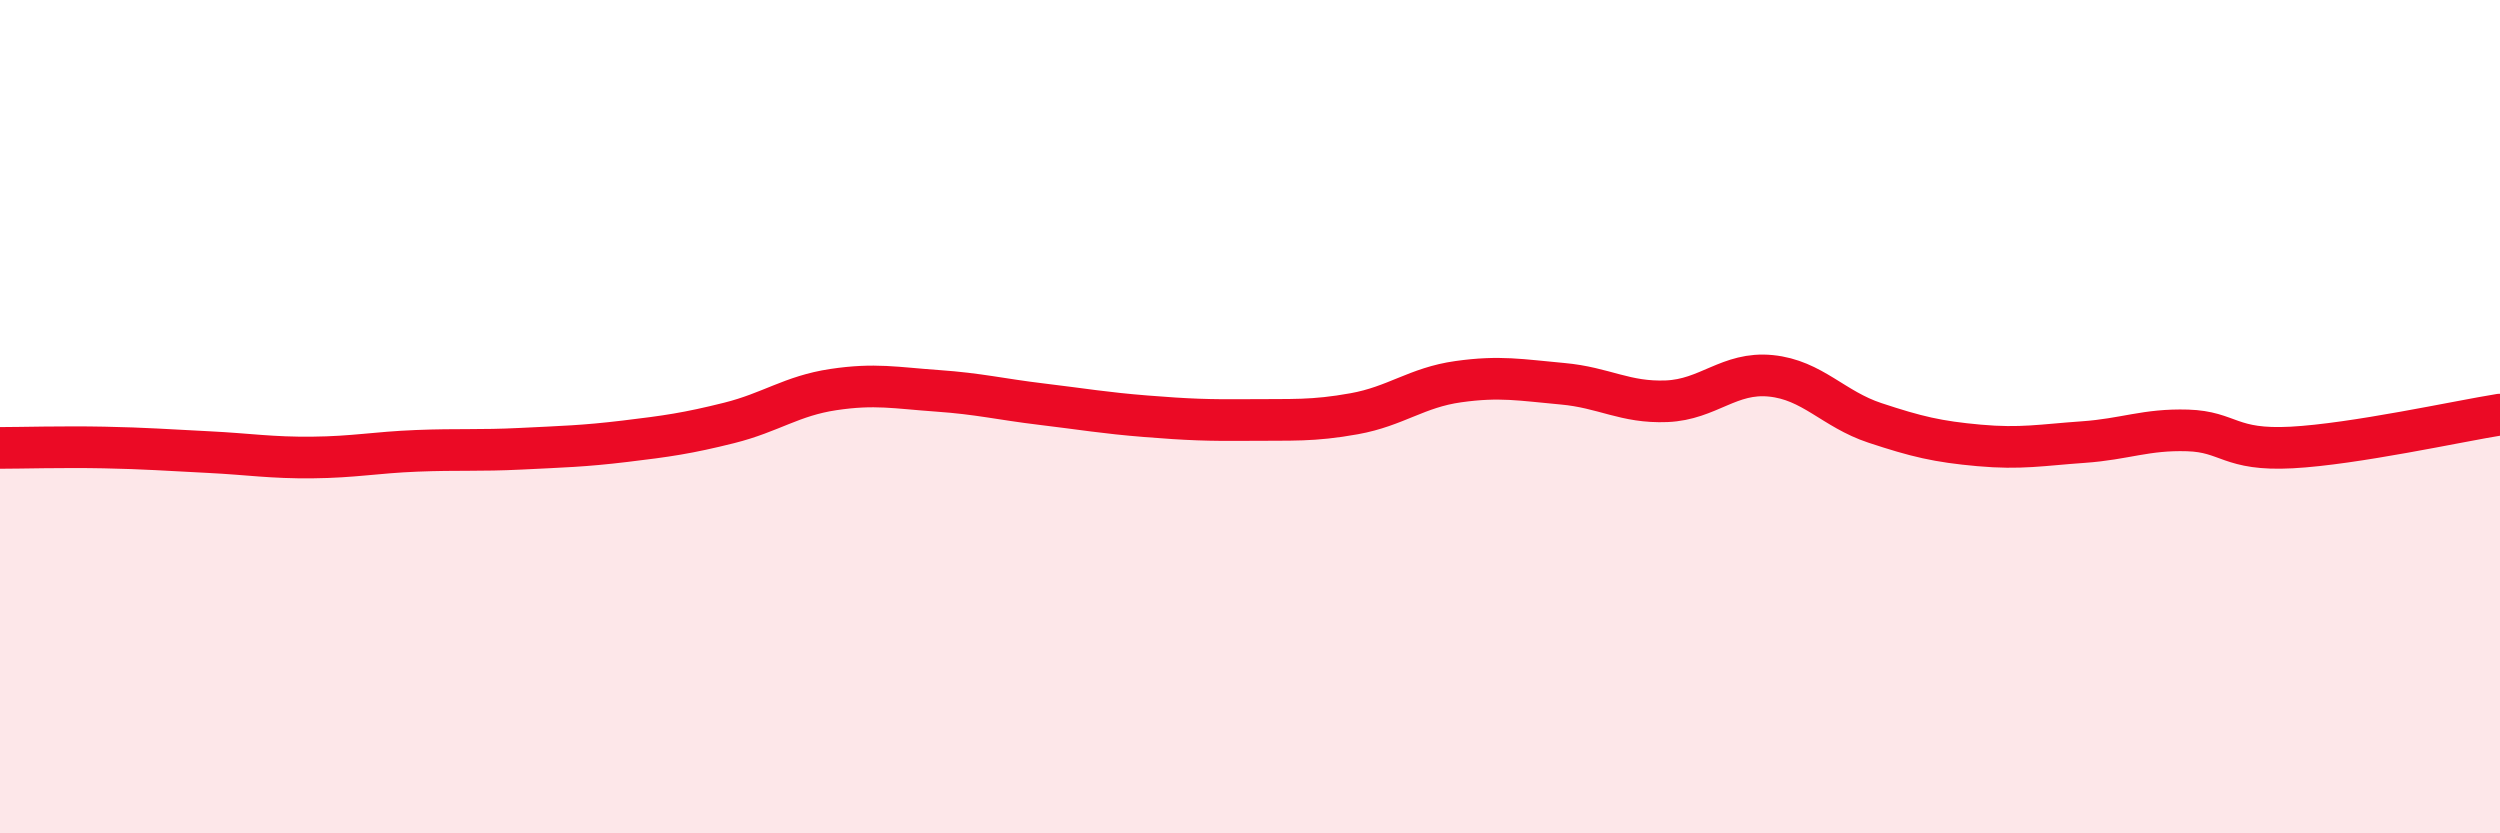
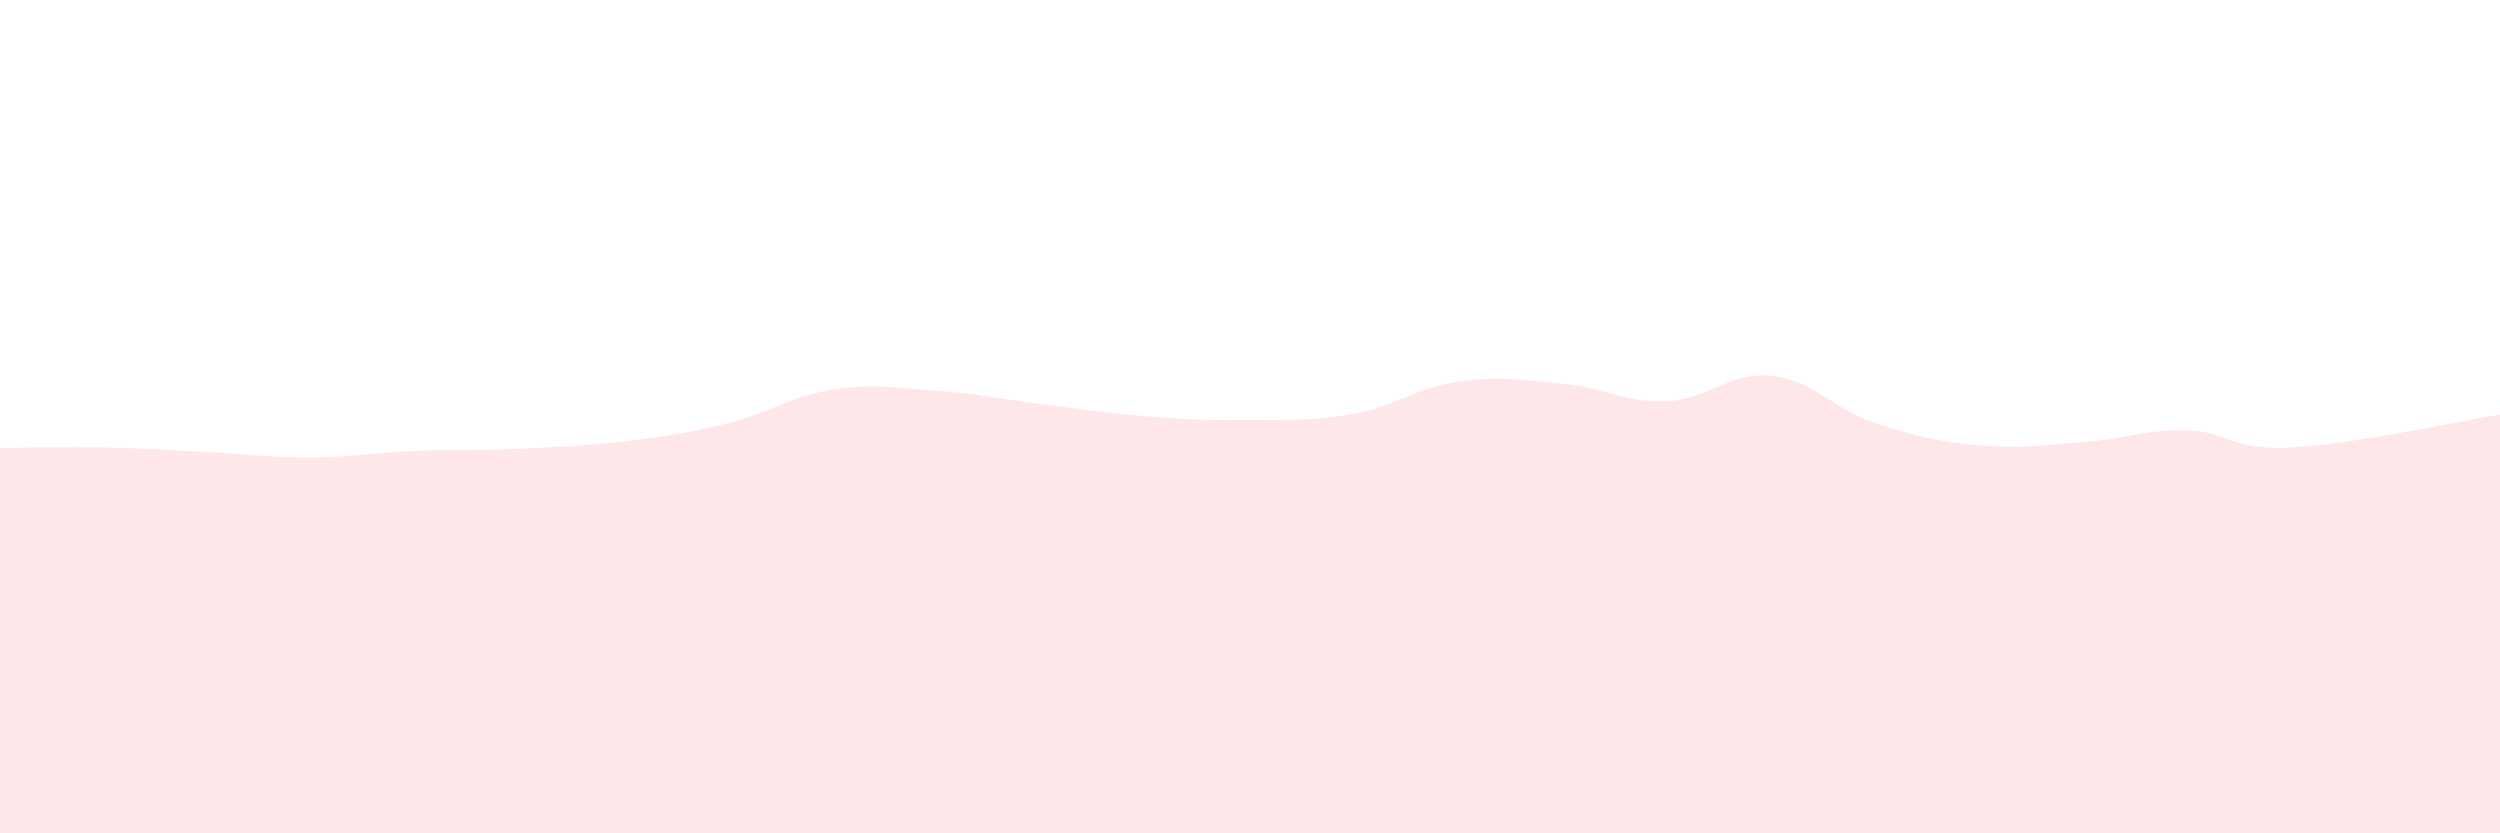
<svg xmlns="http://www.w3.org/2000/svg" width="60" height="20" viewBox="0 0 60 20">
  <path d="M 0,10.75 C 0.5,10.75 1.5,10.72 2.5,10.74 C 3.5,10.76 4,10.8 5,10.85 C 6,10.9 6.5,10.99 7.5,10.98 C 8.5,10.97 9,10.86 10,10.82 C 11,10.78 11.5,10.82 12.5,10.77 C 13.5,10.72 14,10.71 15,10.59 C 16,10.47 16.5,10.4 17.5,10.15 C 18.5,9.9 19,9.5 20,9.35 C 21,9.2 21.5,9.31 22.5,9.38 C 23.5,9.45 24,9.58 25,9.7 C 26,9.82 26.5,9.91 27.5,9.99 C 28.5,10.07 29,10.09 30,10.08 C 31,10.07 31.5,10.11 32.5,9.93 C 33.5,9.75 34,9.3 35,9.16 C 36,9.02 36.5,9.12 37.5,9.21 C 38.5,9.3 39,9.67 40,9.63 C 41,9.59 41.5,8.92 42.5,9.02 C 43.5,9.12 44,9.82 45,10.15 C 46,10.48 46.5,10.6 47.5,10.69 C 48.5,10.78 49,10.68 50,10.61 C 51,10.54 51.5,10.3 52.5,10.33 C 53.5,10.36 53.5,10.82 55,10.74 C 56.5,10.66 59,10.11 60,9.95L60 20L0 20Z" fill="#EB0A25" opacity="0.1" stroke-linecap="round" stroke-linejoin="round" />
-   <path d="M 0,10.75 C 0.5,10.75 1.5,10.72 2.5,10.74 C 3.5,10.76 4,10.8 5,10.85 C 6,10.9 6.5,10.99 7.5,10.98 C 8.5,10.97 9,10.86 10,10.82 C 11,10.78 11.5,10.82 12.5,10.77 C 13.5,10.72 14,10.71 15,10.59 C 16,10.47 16.5,10.4 17.5,10.15 C 18.5,9.9 19,9.5 20,9.35 C 21,9.2 21.5,9.31 22.5,9.38 C 23.5,9.45 24,9.58 25,9.7 C 26,9.82 26.5,9.91 27.5,9.99 C 28.5,10.07 29,10.09 30,10.08 C 31,10.07 31.5,10.11 32.5,9.93 C 33.5,9.75 34,9.3 35,9.16 C 36,9.02 36.5,9.12 37.5,9.21 C 38.5,9.3 39,9.67 40,9.63 C 41,9.59 41.5,8.92 42.5,9.02 C 43.5,9.12 44,9.82 45,10.15 C 46,10.48 46.5,10.6 47.5,10.69 C 48.5,10.78 49,10.68 50,10.61 C 51,10.54 51.5,10.3 52.5,10.33 C 53.5,10.36 53.5,10.82 55,10.74 C 56.5,10.66 59,10.11 60,9.95" stroke="#EB0A25" stroke-width="1" fill="none" stroke-linecap="round" stroke-linejoin="round" />
</svg>